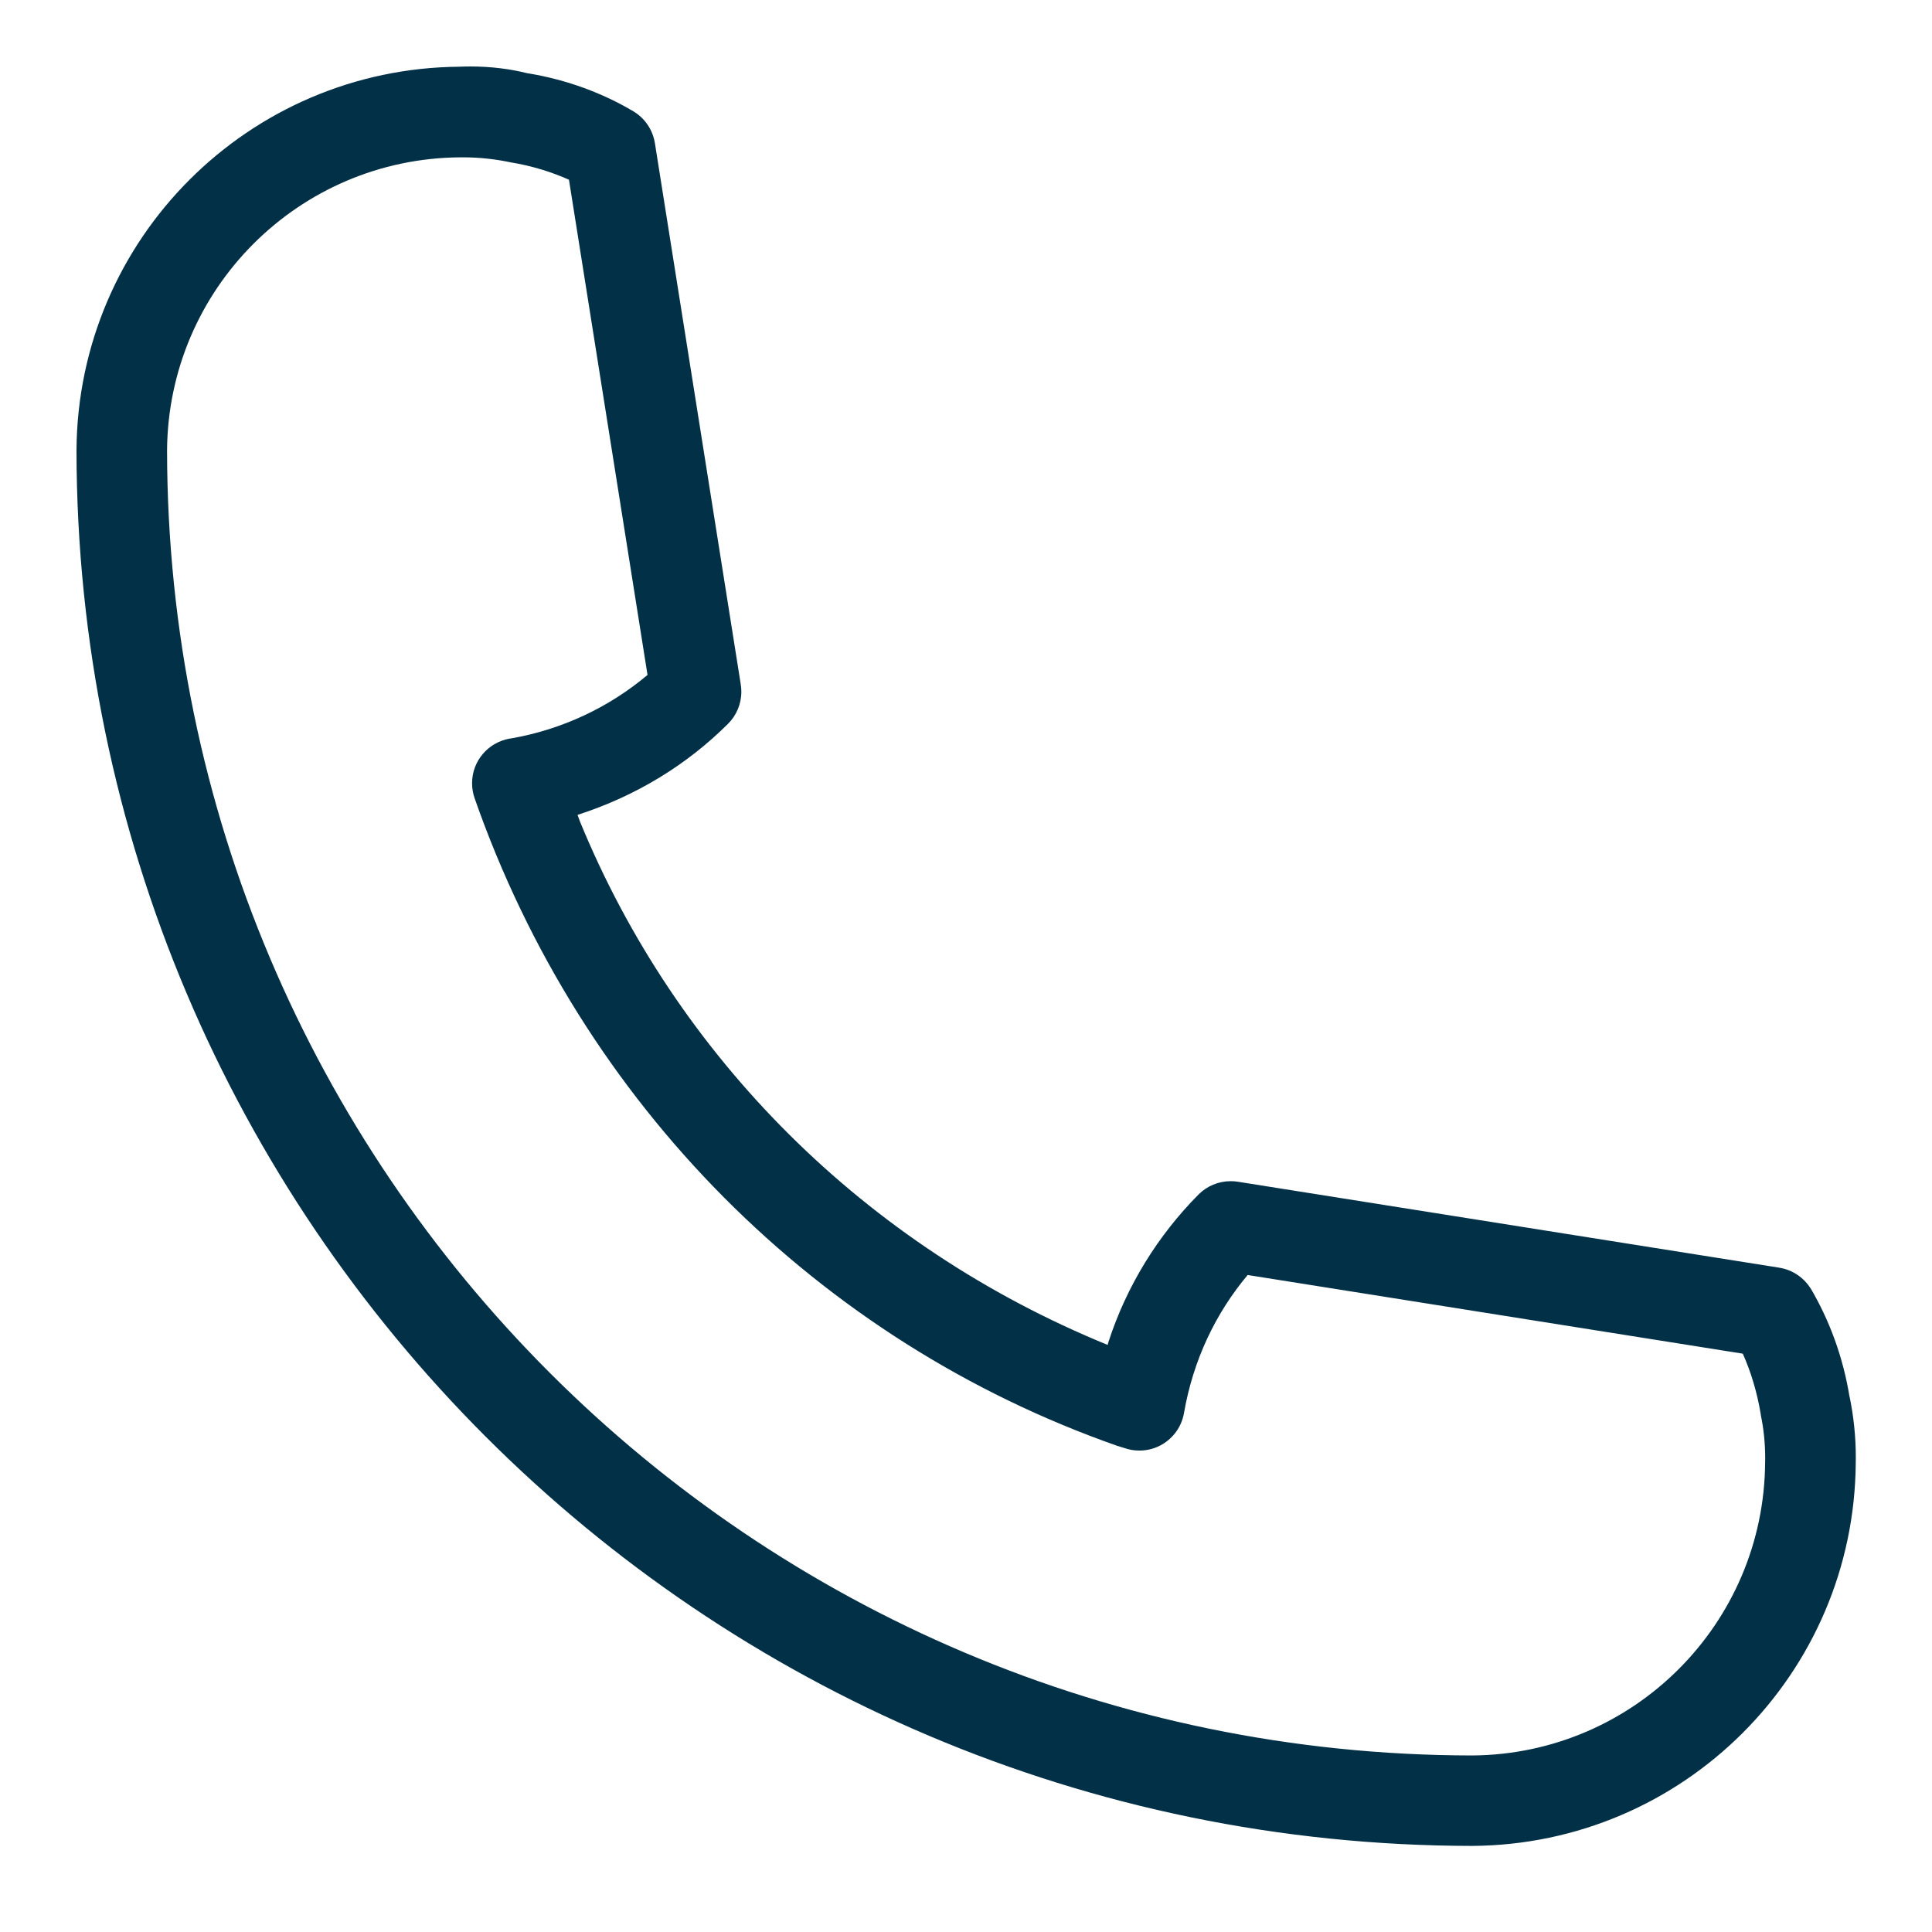
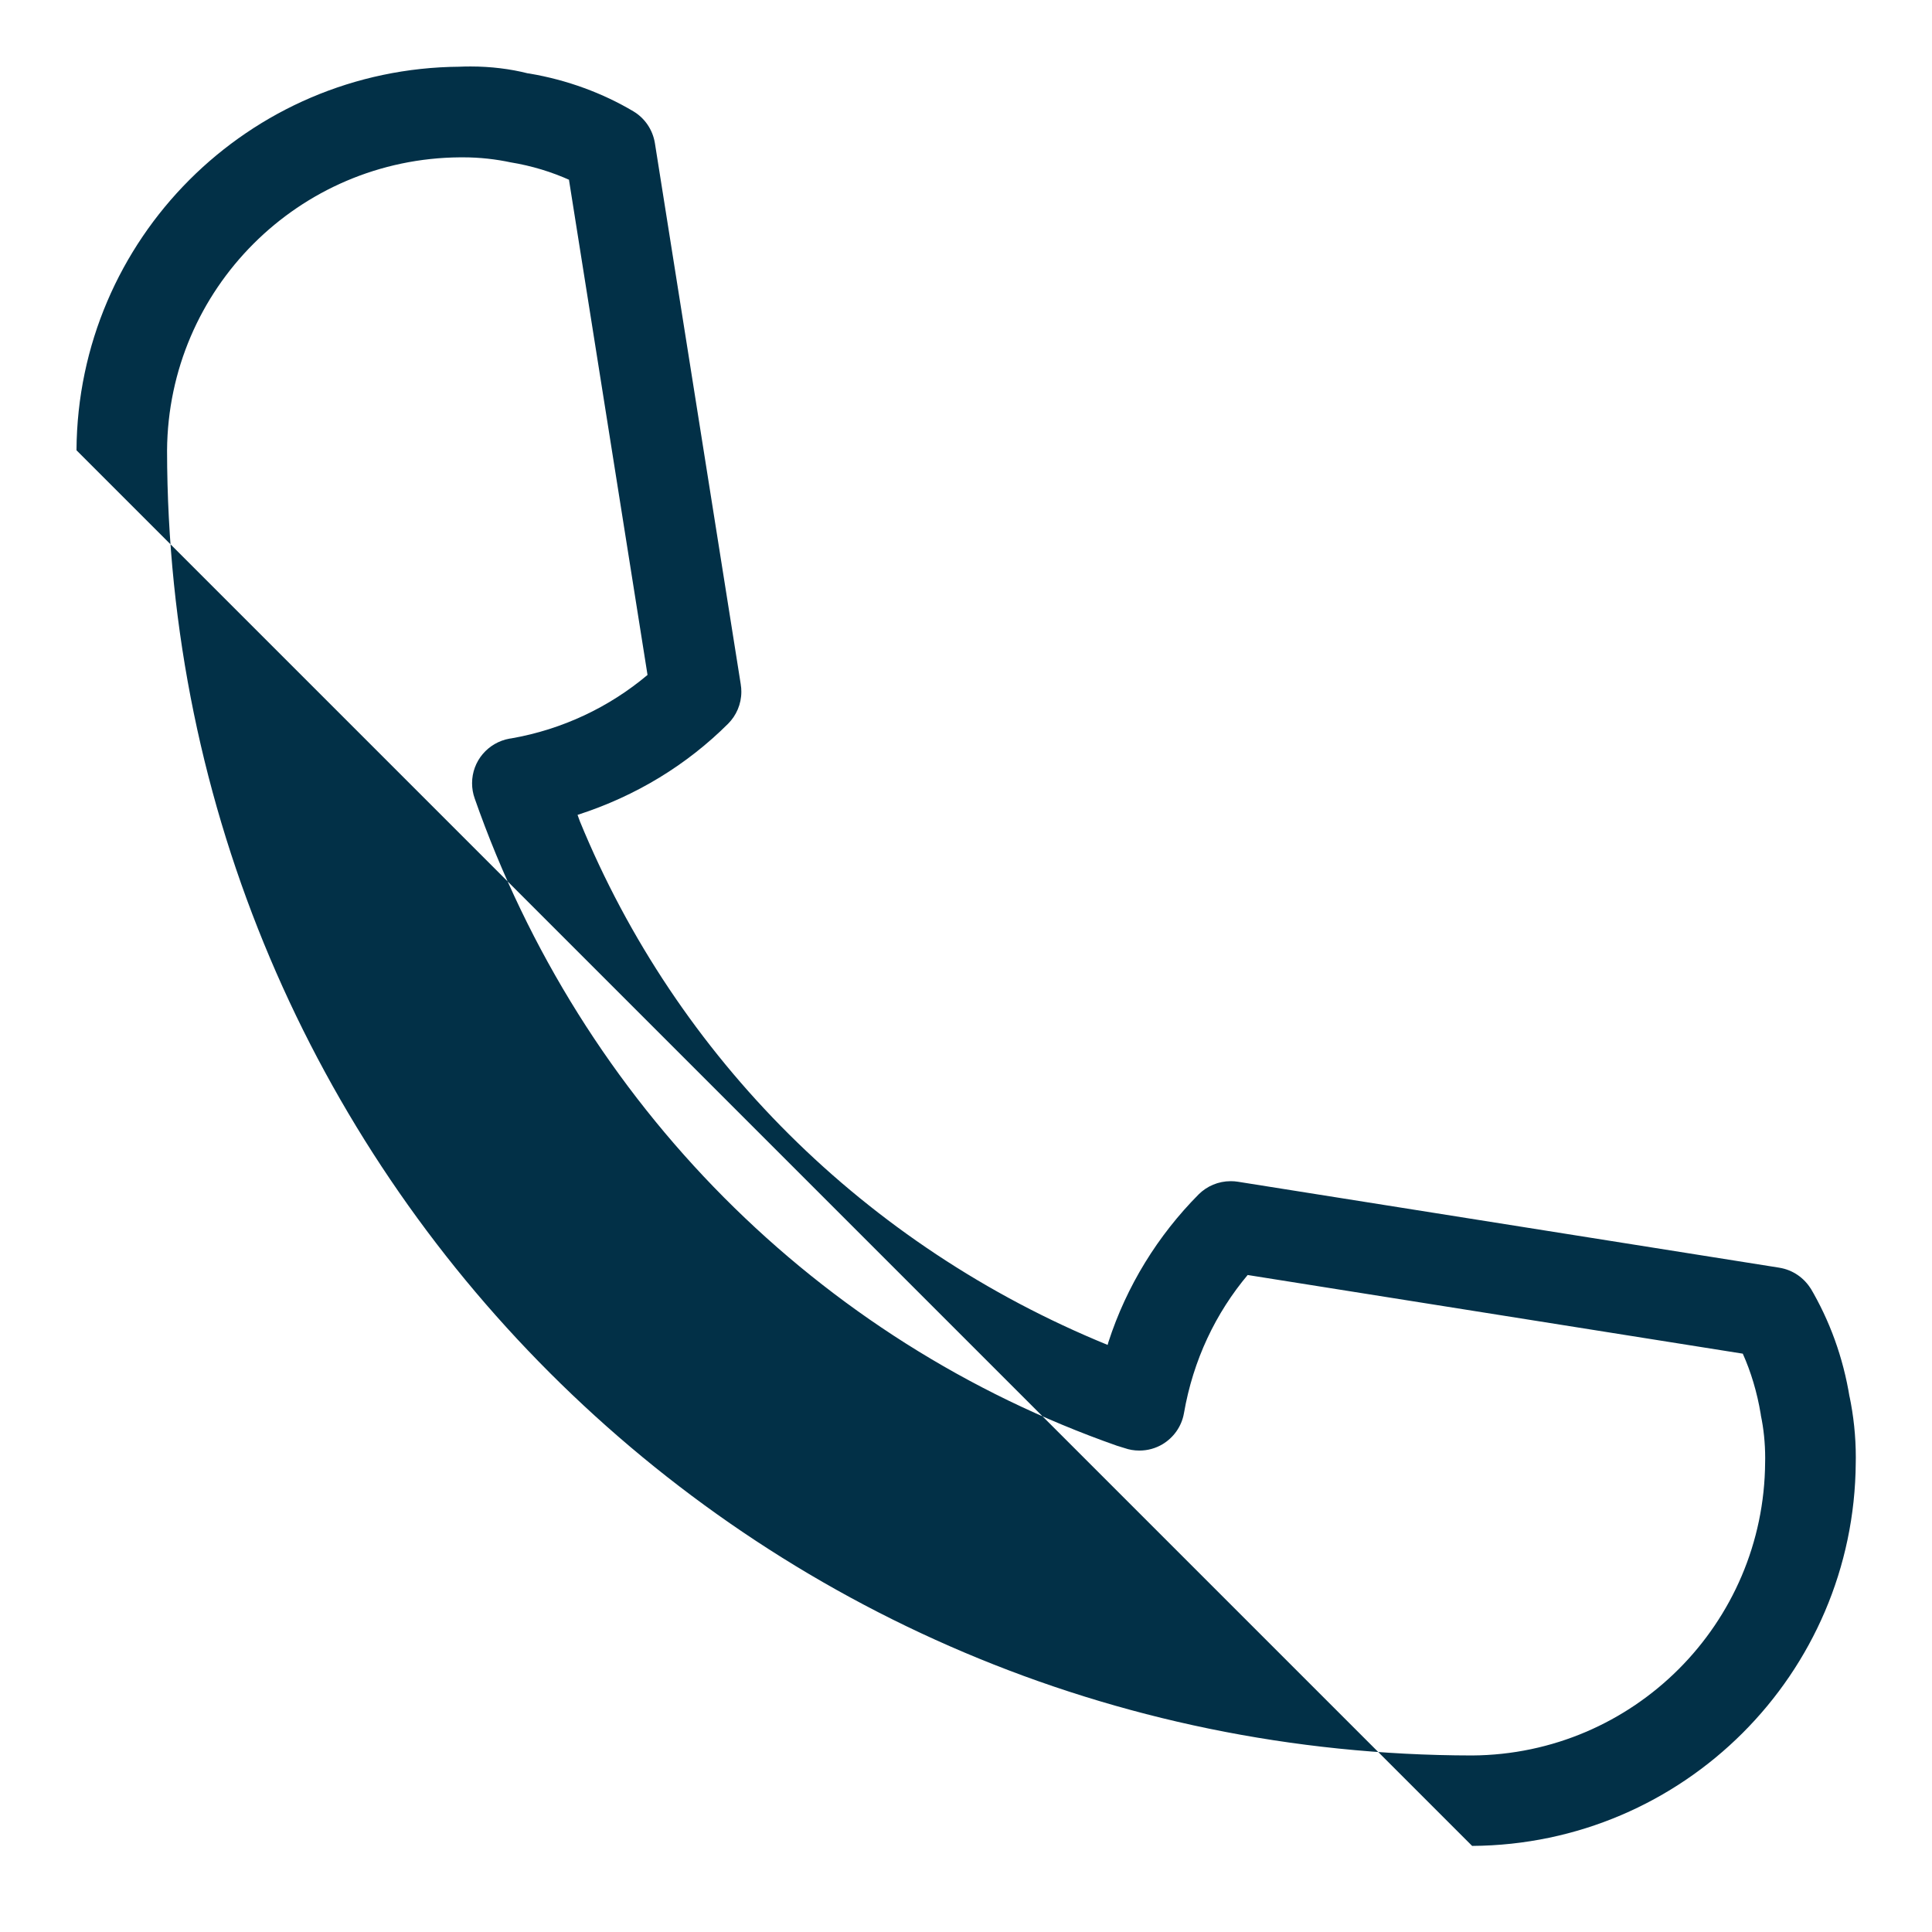
<svg xmlns="http://www.w3.org/2000/svg" viewBox="0 0 800.00 800.00" data-guides="{&quot;vertical&quot;:[],&quot;horizontal&quot;:[]}">
-   <path fill="#023047" stroke="none" fill-opacity="1" stroke-width="1" stroke-opacity="1" id="tSvg49e8d13028" title="Path 1" d="M765.925 578.8C763.2 561.9 757.575 546.75 749.575 533.175C749.683 533.375 749.792 533.575 749.9 533.775C747.05 529.125 742.375 525.85 736.875 524.95C736.842 524.942 736.808 524.933 736.775 524.925C662.033 513.058 587.292 501.192 512.55 489.325C511.675 489.175 510.65 489.1 509.625 489.1C504.45 489.1 499.75 491.175 496.35 494.55C496.35 494.55 496.35 494.55 496.35 494.55C479.475 511.55 466.5 532.45 458.95 555.8C458.85 556.167 458.75 556.533 458.65 556.9C358.275 515.9 280.175 437.775 240.1 340.05C239.783 339.175 239.467 338.3 239.15 337.425C263.575 329.55 284.5 316.6 301.475 299.7C301.475 299.7 301.475 299.7 301.475 299.7C304.875 296.3 306.975 291.6 306.975 286.425C306.975 285.4 306.9 284.4 306.725 283.4C306.733 283.433 306.742 283.467 306.75 283.5C294.892 208.75 283.033 134 271.175 59.25C270.25 53.625 266.95 48.925 262.35 46.15C262.325 46.133 262.3 46.117 262.275 46.1C249.65 38.6 234.925 33.1 219.2 30.45C218.95 30.417 218.7 30.383 218.45 30.35C211.375 28.55 203.25 27.525 194.875 27.525C193.3 27.525 191.725 27.55 190.15 27.625C190.225 27.625 190.3 27.625 190.375 27.625C102.925 28.25 32.225 99 31.675 186.4C31.675 186.417 31.675 186.433 31.675 186.45C32.05 505.475 290.55 764 609.55 764.35C609.558 764.35 609.567 764.35 609.575 764.35C697.075 763.825 767.875 693.05 768.425 605.625C768.425 605.608 768.425 605.592 768.425 605.575C768.425 604.95 768.45 604.225 768.45 603.475C768.45 594.725 767.525 586.2 765.8 577.95C765.85 578.217 765.9 578.483 765.925 578.8ZM609.575 726.9C311.25 726.55 69.525 484.8 69.175 186.525C69.175 186.517 69.175 186.508 69.175 186.5C69.65 119.65 123.725 65.6 190.55 65.15C190.567 65.15 190.583 65.15 190.6 65.15C190.95 65.15 191.35 65.15 191.75 65.15C198.625 65.15 205.35 65.9 211.8 67.3C211.592 67.258 211.383 67.217 211.175 67.175C220.35 68.675 228.55 71.225 236.225 74.7C236.017 74.617 235.808 74.533 235.6 74.45C246.442 142.792 257.283 211.133 268.125 279.475C252.425 292.7 233.025 302.025 211.7 305.75C211.458 305.783 211.217 305.817 210.975 305.85C202.1 307.45 195.475 315.1 195.475 324.325C195.475 326.525 195.85 328.625 196.55 330.575C196.533 330.533 196.517 330.492 196.5 330.45C240.825 457.25 338.9 555.3 462.65 598.7C463.658 599.008 464.667 599.317 465.675 599.625C467.5 600.275 469.6 600.65 471.775 600.65C475.275 600.65 478.575 599.7 481.375 598.025C481.35 598.042 481.325 598.058 481.3 598.075C485.95 595.3 489.25 590.7 490.225 585.3C490.233 585.258 490.242 585.217 490.25 585.175C494.075 563.1 503.4 543.675 516.775 527.775C516.725 527.833 516.675 527.892 516.625 527.95C584.967 538.808 653.308 549.667 721.65 560.525C724.975 567.925 727.6 576.55 729.075 585.55C729.1 585.75 729.125 585.95 729.15 586.15C730.275 591.45 730.925 597.525 730.925 603.75C730.925 604.35 730.925 604.975 730.9 605.575C730.9 605.542 730.9 605.508 730.9 605.475C730.5 672.35 676.425 726.45 609.6 726.9C609.583 726.9 609.567 726.9 609.575 726.9Z" />
+   <path fill="#023047" stroke="none" fill-opacity="1" stroke-width="1" stroke-opacity="1" id="tSvg49e8d13028" title="Path 1" d="M765.925 578.8C763.2 561.9 757.575 546.75 749.575 533.175C749.683 533.375 749.792 533.575 749.9 533.775C747.05 529.125 742.375 525.85 736.875 524.95C736.842 524.942 736.808 524.933 736.775 524.925C662.033 513.058 587.292 501.192 512.55 489.325C511.675 489.175 510.65 489.1 509.625 489.1C504.45 489.1 499.75 491.175 496.35 494.55C496.35 494.55 496.35 494.55 496.35 494.55C479.475 511.55 466.5 532.45 458.95 555.8C458.85 556.167 458.75 556.533 458.65 556.9C358.275 515.9 280.175 437.775 240.1 340.05C239.783 339.175 239.467 338.3 239.15 337.425C263.575 329.55 284.5 316.6 301.475 299.7C301.475 299.7 301.475 299.7 301.475 299.7C304.875 296.3 306.975 291.6 306.975 286.425C306.975 285.4 306.9 284.4 306.725 283.4C306.733 283.433 306.742 283.467 306.75 283.5C294.892 208.75 283.033 134 271.175 59.25C270.25 53.625 266.95 48.925 262.35 46.15C262.325 46.133 262.3 46.117 262.275 46.1C249.65 38.6 234.925 33.1 219.2 30.45C218.95 30.417 218.7 30.383 218.45 30.35C211.375 28.55 203.25 27.525 194.875 27.525C193.3 27.525 191.725 27.55 190.15 27.625C190.225 27.625 190.3 27.625 190.375 27.625C102.925 28.25 32.225 99 31.675 186.4C31.675 186.417 31.675 186.433 31.675 186.45C609.558 764.35 609.567 764.35 609.575 764.35C697.075 763.825 767.875 693.05 768.425 605.625C768.425 605.608 768.425 605.592 768.425 605.575C768.425 604.95 768.45 604.225 768.45 603.475C768.45 594.725 767.525 586.2 765.8 577.95C765.85 578.217 765.9 578.483 765.925 578.8ZM609.575 726.9C311.25 726.55 69.525 484.8 69.175 186.525C69.175 186.517 69.175 186.508 69.175 186.5C69.65 119.65 123.725 65.6 190.55 65.15C190.567 65.15 190.583 65.15 190.6 65.15C190.95 65.15 191.35 65.15 191.75 65.15C198.625 65.15 205.35 65.9 211.8 67.3C211.592 67.258 211.383 67.217 211.175 67.175C220.35 68.675 228.55 71.225 236.225 74.7C236.017 74.617 235.808 74.533 235.6 74.45C246.442 142.792 257.283 211.133 268.125 279.475C252.425 292.7 233.025 302.025 211.7 305.75C211.458 305.783 211.217 305.817 210.975 305.85C202.1 307.45 195.475 315.1 195.475 324.325C195.475 326.525 195.85 328.625 196.55 330.575C196.533 330.533 196.517 330.492 196.5 330.45C240.825 457.25 338.9 555.3 462.65 598.7C463.658 599.008 464.667 599.317 465.675 599.625C467.5 600.275 469.6 600.65 471.775 600.65C475.275 600.65 478.575 599.7 481.375 598.025C481.35 598.042 481.325 598.058 481.3 598.075C485.95 595.3 489.25 590.7 490.225 585.3C490.233 585.258 490.242 585.217 490.25 585.175C494.075 563.1 503.4 543.675 516.775 527.775C516.725 527.833 516.675 527.892 516.625 527.95C584.967 538.808 653.308 549.667 721.65 560.525C724.975 567.925 727.6 576.55 729.075 585.55C729.1 585.75 729.125 585.95 729.15 586.15C730.275 591.45 730.925 597.525 730.925 603.75C730.925 604.35 730.925 604.975 730.9 605.575C730.9 605.542 730.9 605.508 730.9 605.475C730.5 672.35 676.425 726.45 609.6 726.9C609.583 726.9 609.567 726.9 609.575 726.9Z" />
  <defs />
</svg>